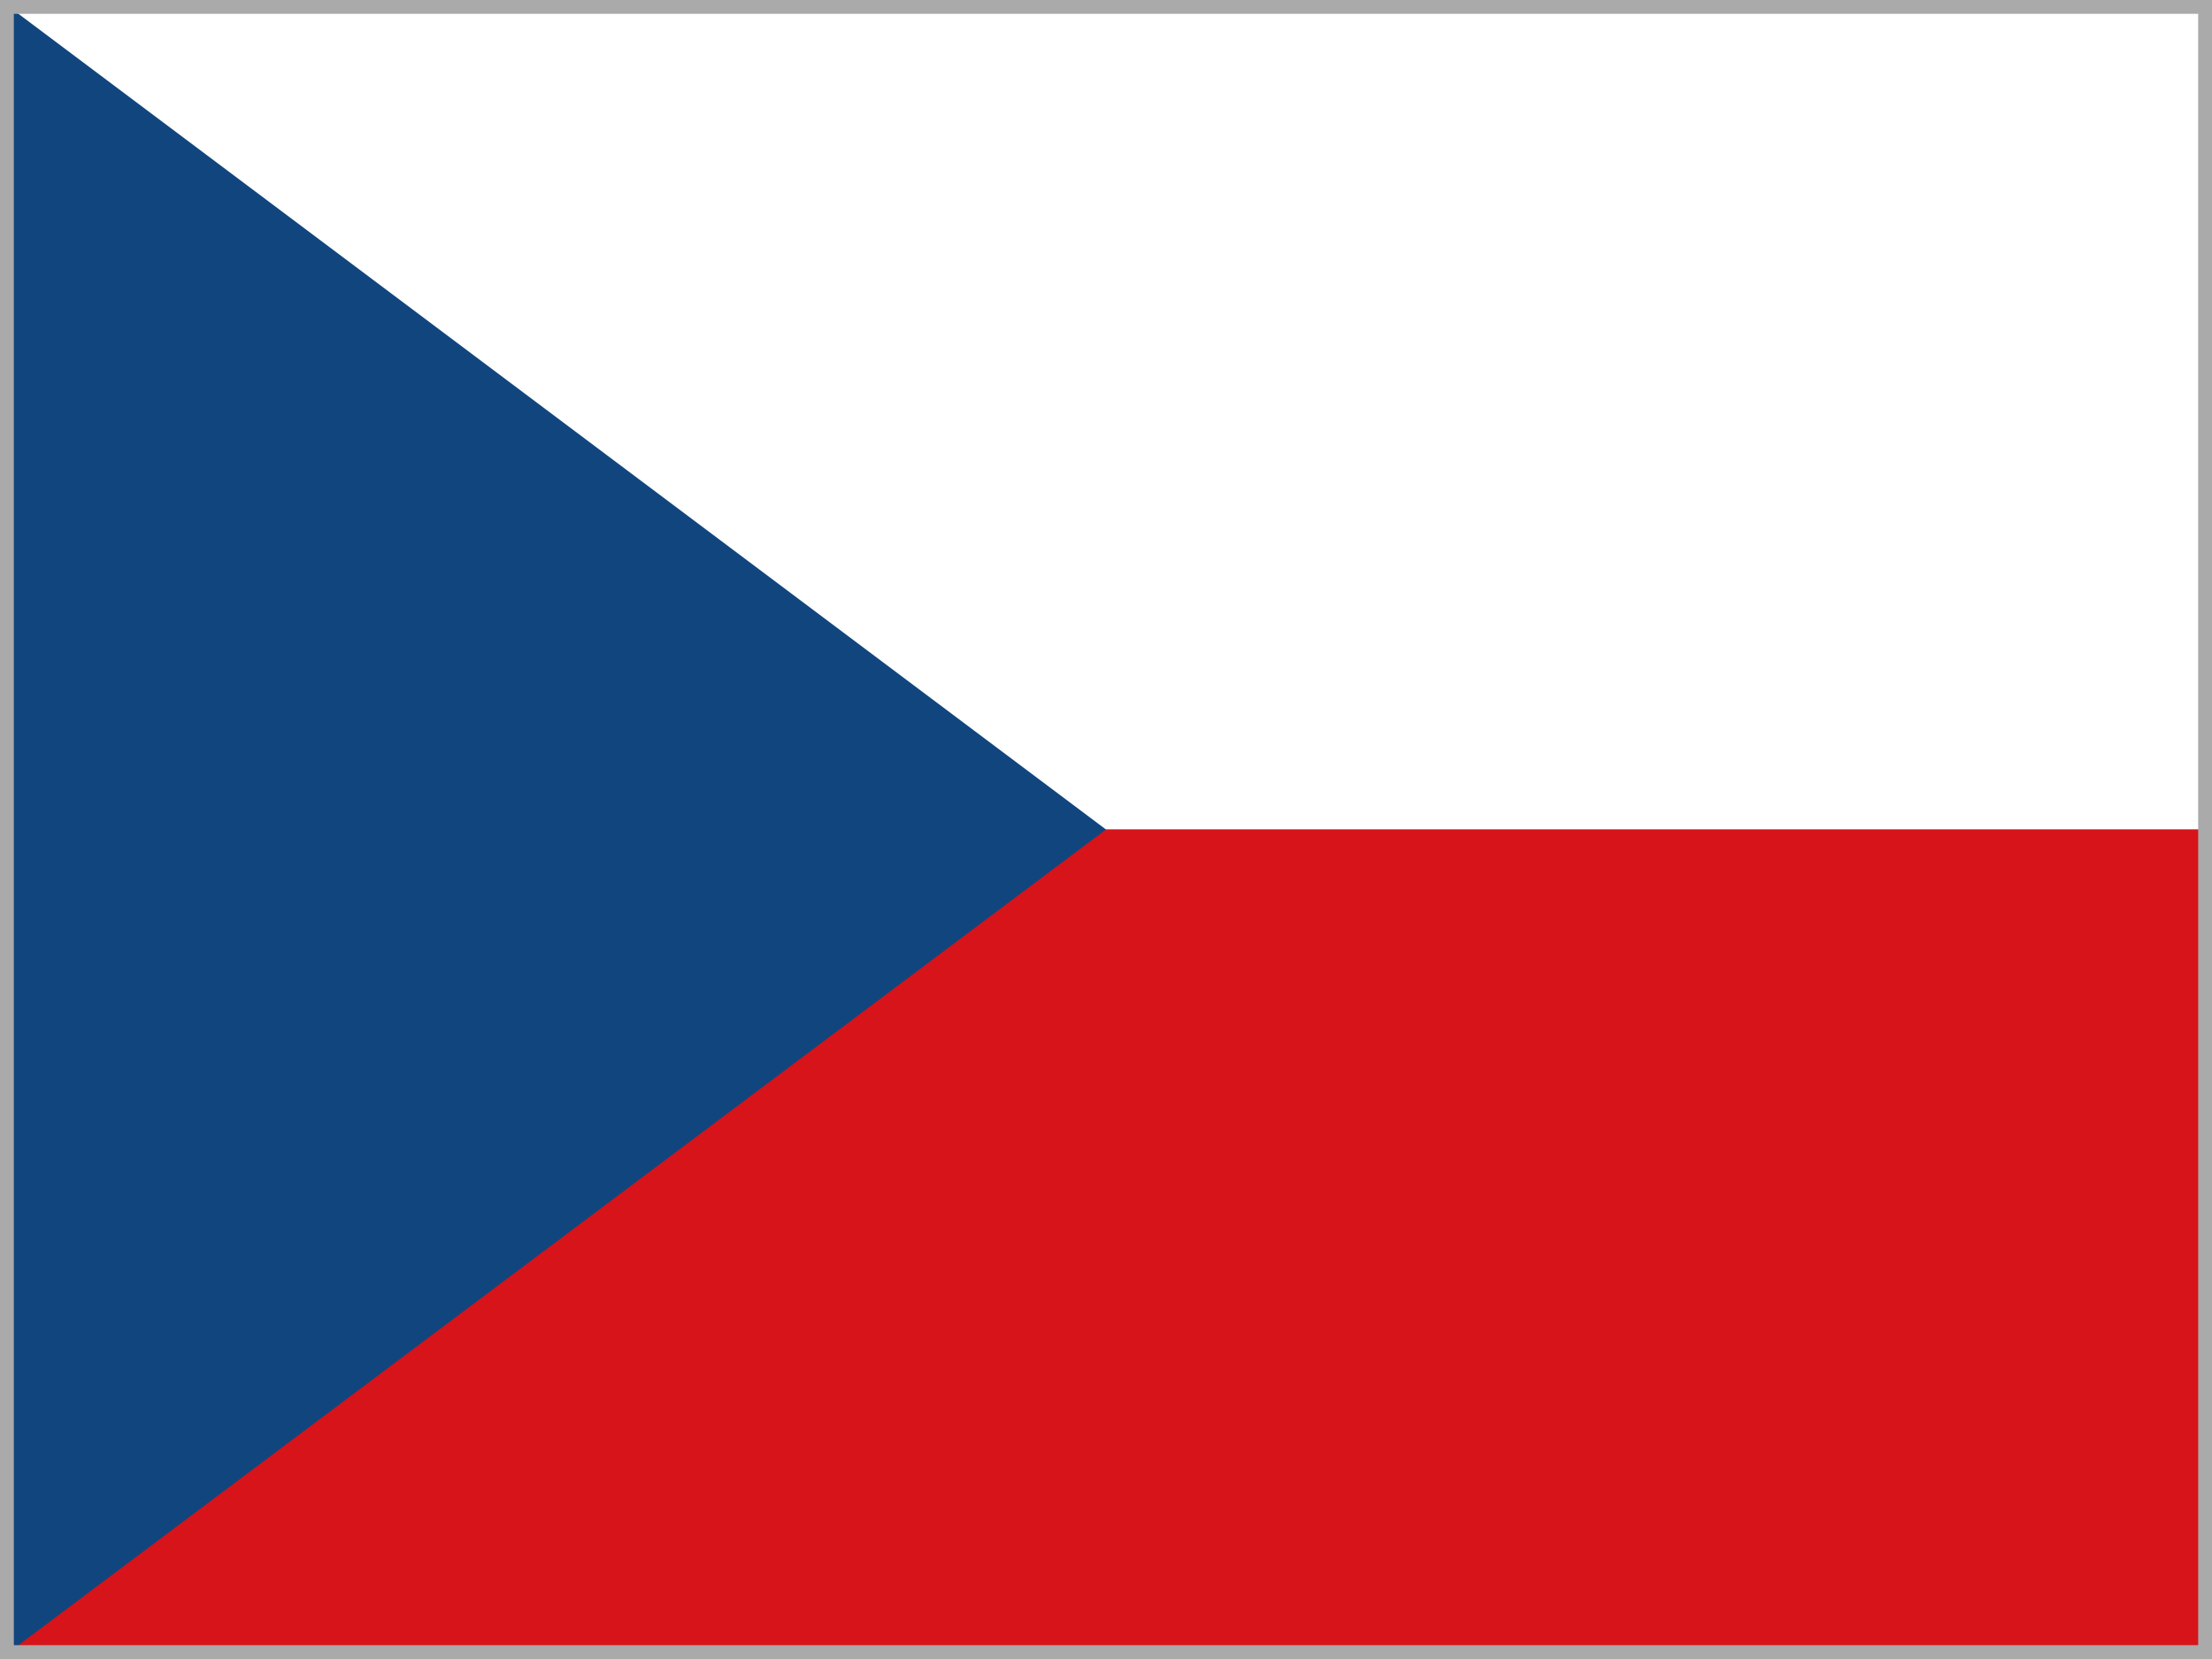
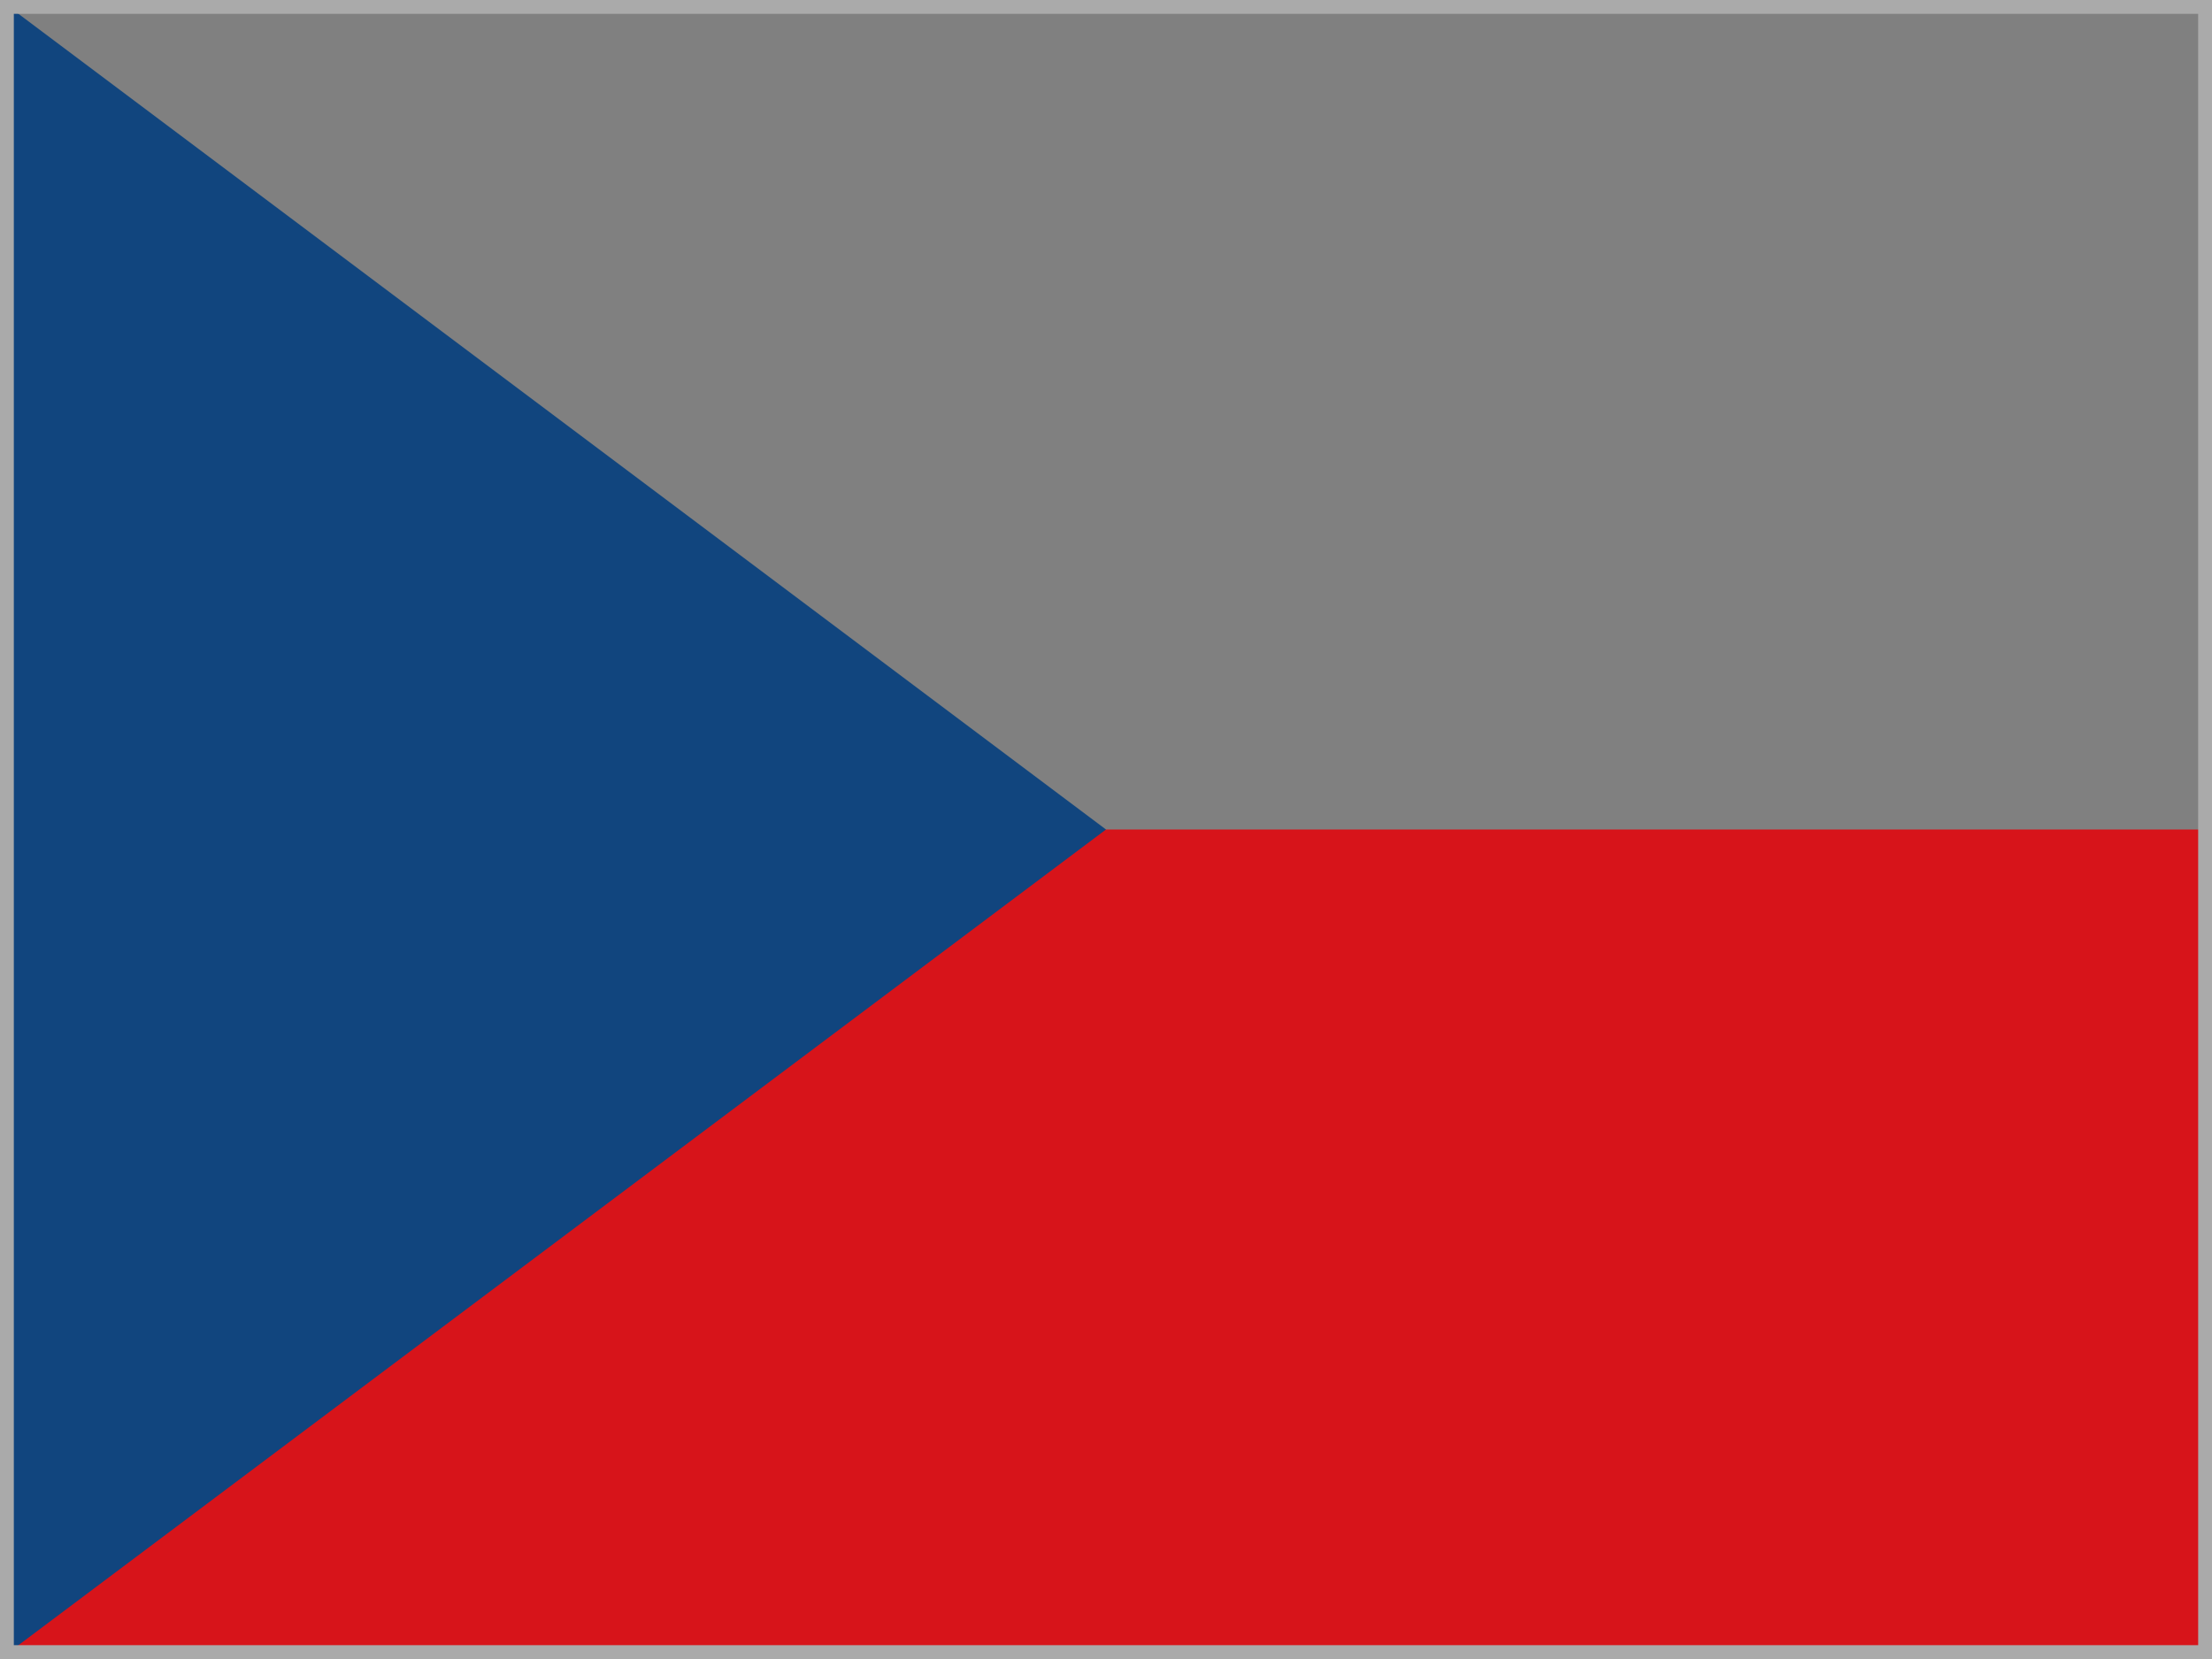
<svg xmlns="http://www.w3.org/2000/svg" width="24" height="18" viewBox="0 0 4 3">
  <rect x="0" y="0" width="4" height="3" fill="#808080" stroke="none" />
-   <rect width="4" height="1.5" fill="#fff" />
  <rect y="1.5" width="4" height="1.5" fill="#d7141a" />
  <polygon points="0,0 0,3 2,1.5" fill="#11457e" />
  <rect width="4" height="3" fill="none" stroke="#aaa" stroke-width="0.05" />
</svg>